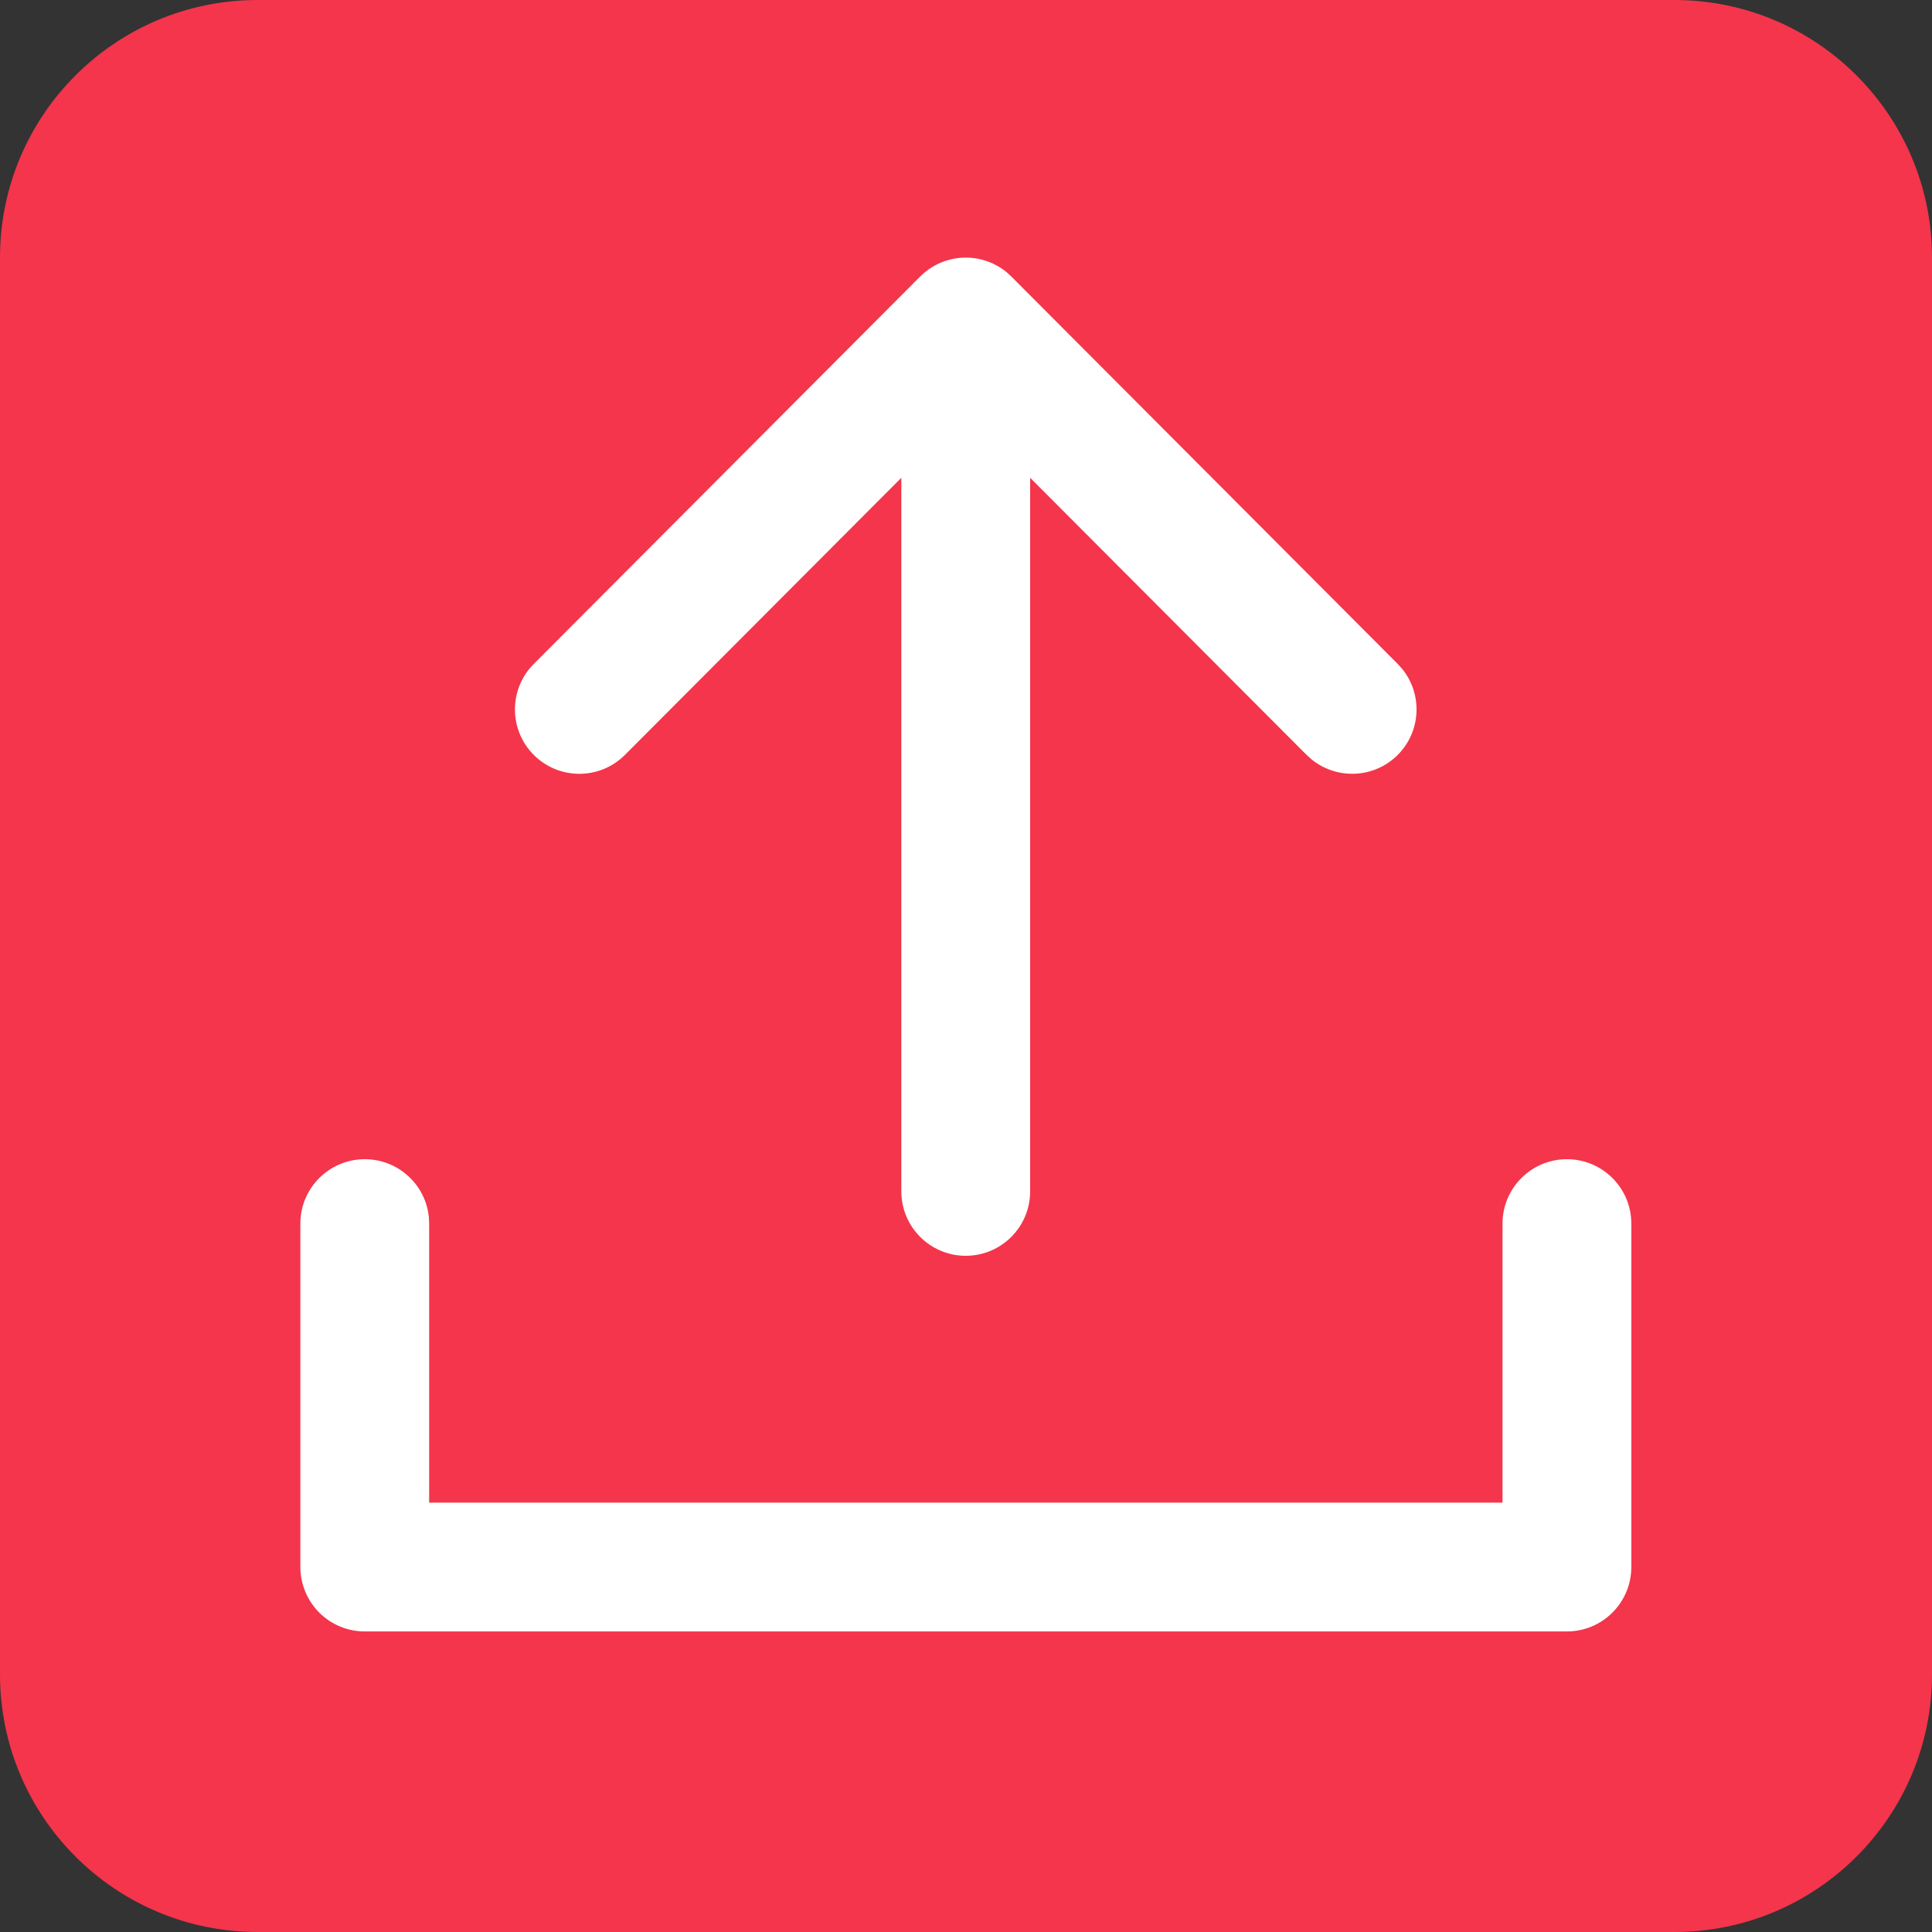
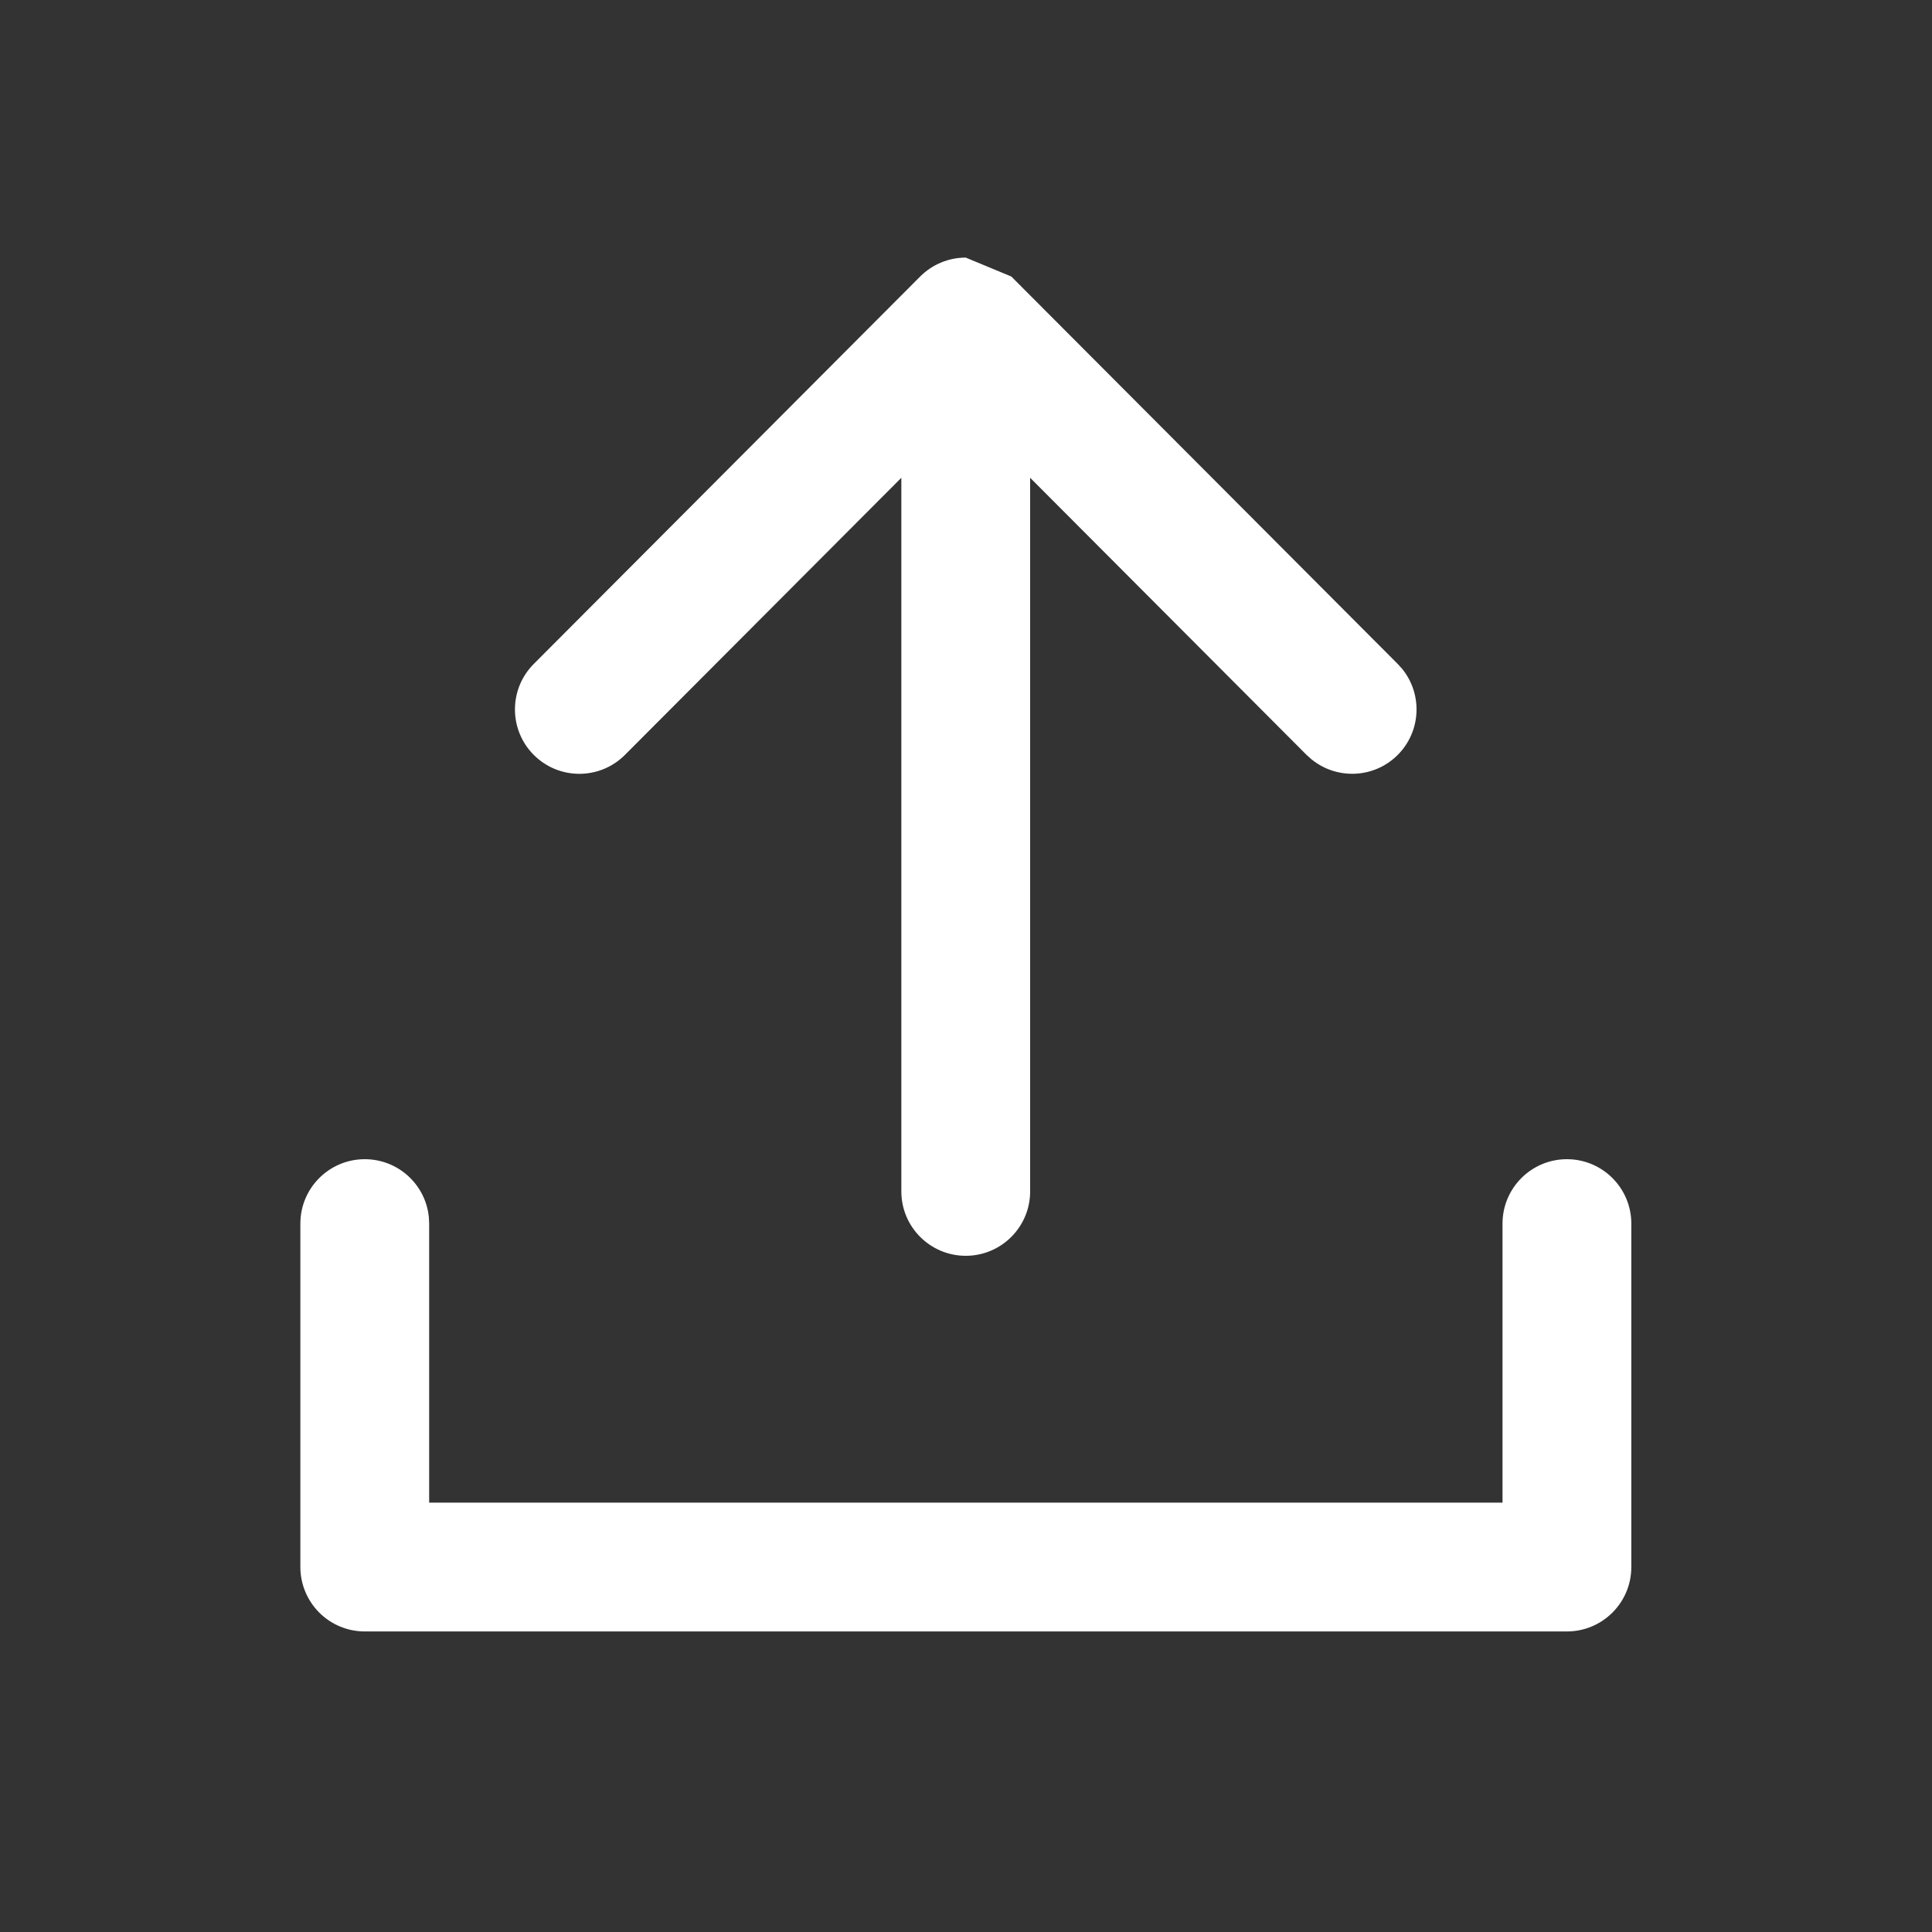
<svg xmlns="http://www.w3.org/2000/svg" width="30" height="30" viewBox="0 0 30 30" fill="none">
  <rect x="0" y="0" width="30" height="30" fill="#333333" stroke="none" />
-   <path d="M26 0C28.209 0 30 1.791 30 4V26C30 28.209 28.209 30 26 30H4C1.791 30 1.12747e-07 28.209 0 26V4C0 1.791 1.791 1.12745e-07 4 0H26Z" fill="#F4354B" />
-   <path d="M24.331 18C24.883 18 25.331 18.448 25.331 19V24.333C25.331 24.885 24.883 25.333 24.331 25.333H5.664C5.399 25.333 5.145 25.228 4.957 25.04C4.77 24.852 4.664 24.598 4.664 24.333V19C4.664 18.448 5.112 18 5.664 18C6.182 18 6.608 18.393 6.659 18.898L6.664 19V23.333H23.331V19C23.331 18.448 23.779 18 24.331 18ZM14.996 4C15.228 4 15.453 4.08 15.631 4.227L15.704 4.294L21.704 10.31L21.773 10.386C22.092 10.779 22.069 11.358 21.702 11.724C21.336 12.089 20.757 12.111 20.364 11.79L20.288 11.722L15.996 7.419V18.5C15.996 19.052 15.548 19.5 14.996 19.5C14.444 19.5 13.996 19.052 13.996 18.5V7.419L9.704 11.722C9.314 12.113 8.681 12.114 8.29 11.724C7.899 11.334 7.898 10.701 8.288 10.31L14.288 4.294C14.476 4.106 14.73 4 14.996 4Z" fill="white" />
+   <path d="M24.331 18C24.883 18 25.331 18.448 25.331 19V24.333C25.331 24.885 24.883 25.333 24.331 25.333H5.664C5.399 25.333 5.145 25.228 4.957 25.04C4.77 24.852 4.664 24.598 4.664 24.333V19C4.664 18.448 5.112 18 5.664 18C6.182 18 6.608 18.393 6.659 18.898L6.664 19V23.333H23.331V19C23.331 18.448 23.779 18 24.331 18ZM14.996 4L15.704 4.294L21.704 10.31L21.773 10.386C22.092 10.779 22.069 11.358 21.702 11.724C21.336 12.089 20.757 12.111 20.364 11.79L20.288 11.722L15.996 7.419V18.5C15.996 19.052 15.548 19.5 14.996 19.5C14.444 19.5 13.996 19.052 13.996 18.5V7.419L9.704 11.722C9.314 12.113 8.681 12.114 8.29 11.724C7.899 11.334 7.898 10.701 8.288 10.31L14.288 4.294C14.476 4.106 14.73 4 14.996 4Z" fill="white" />
</svg>